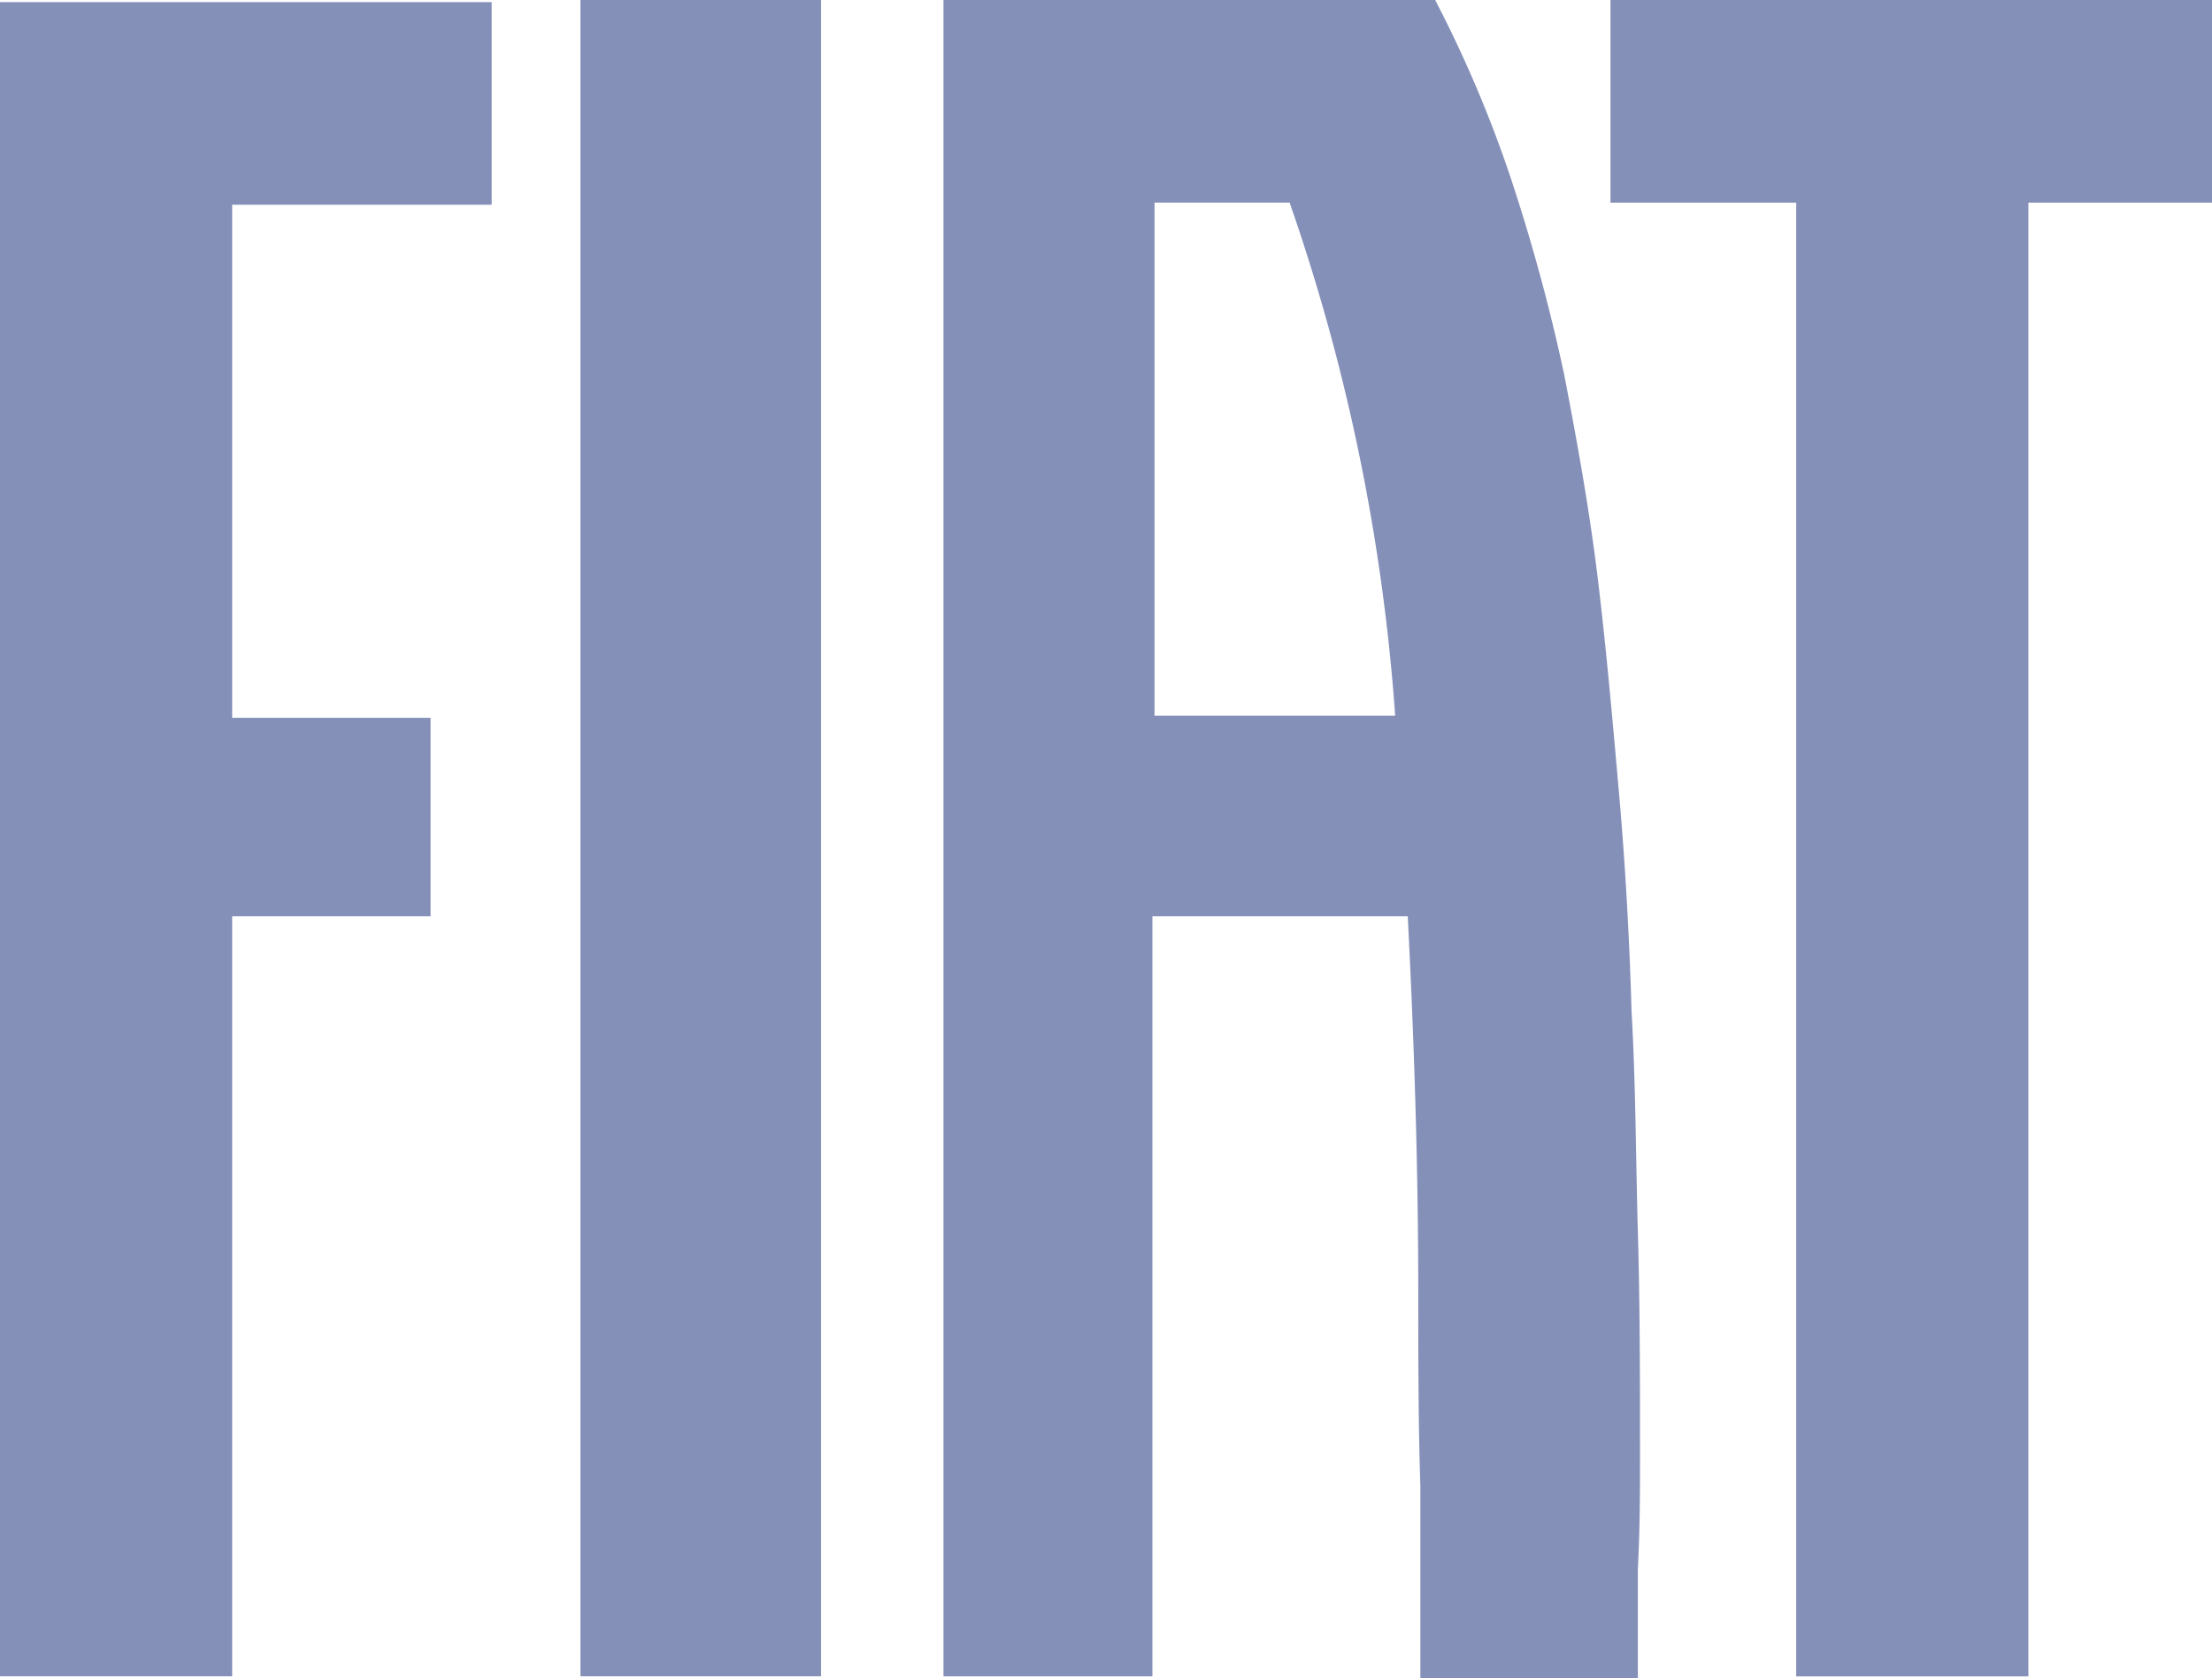
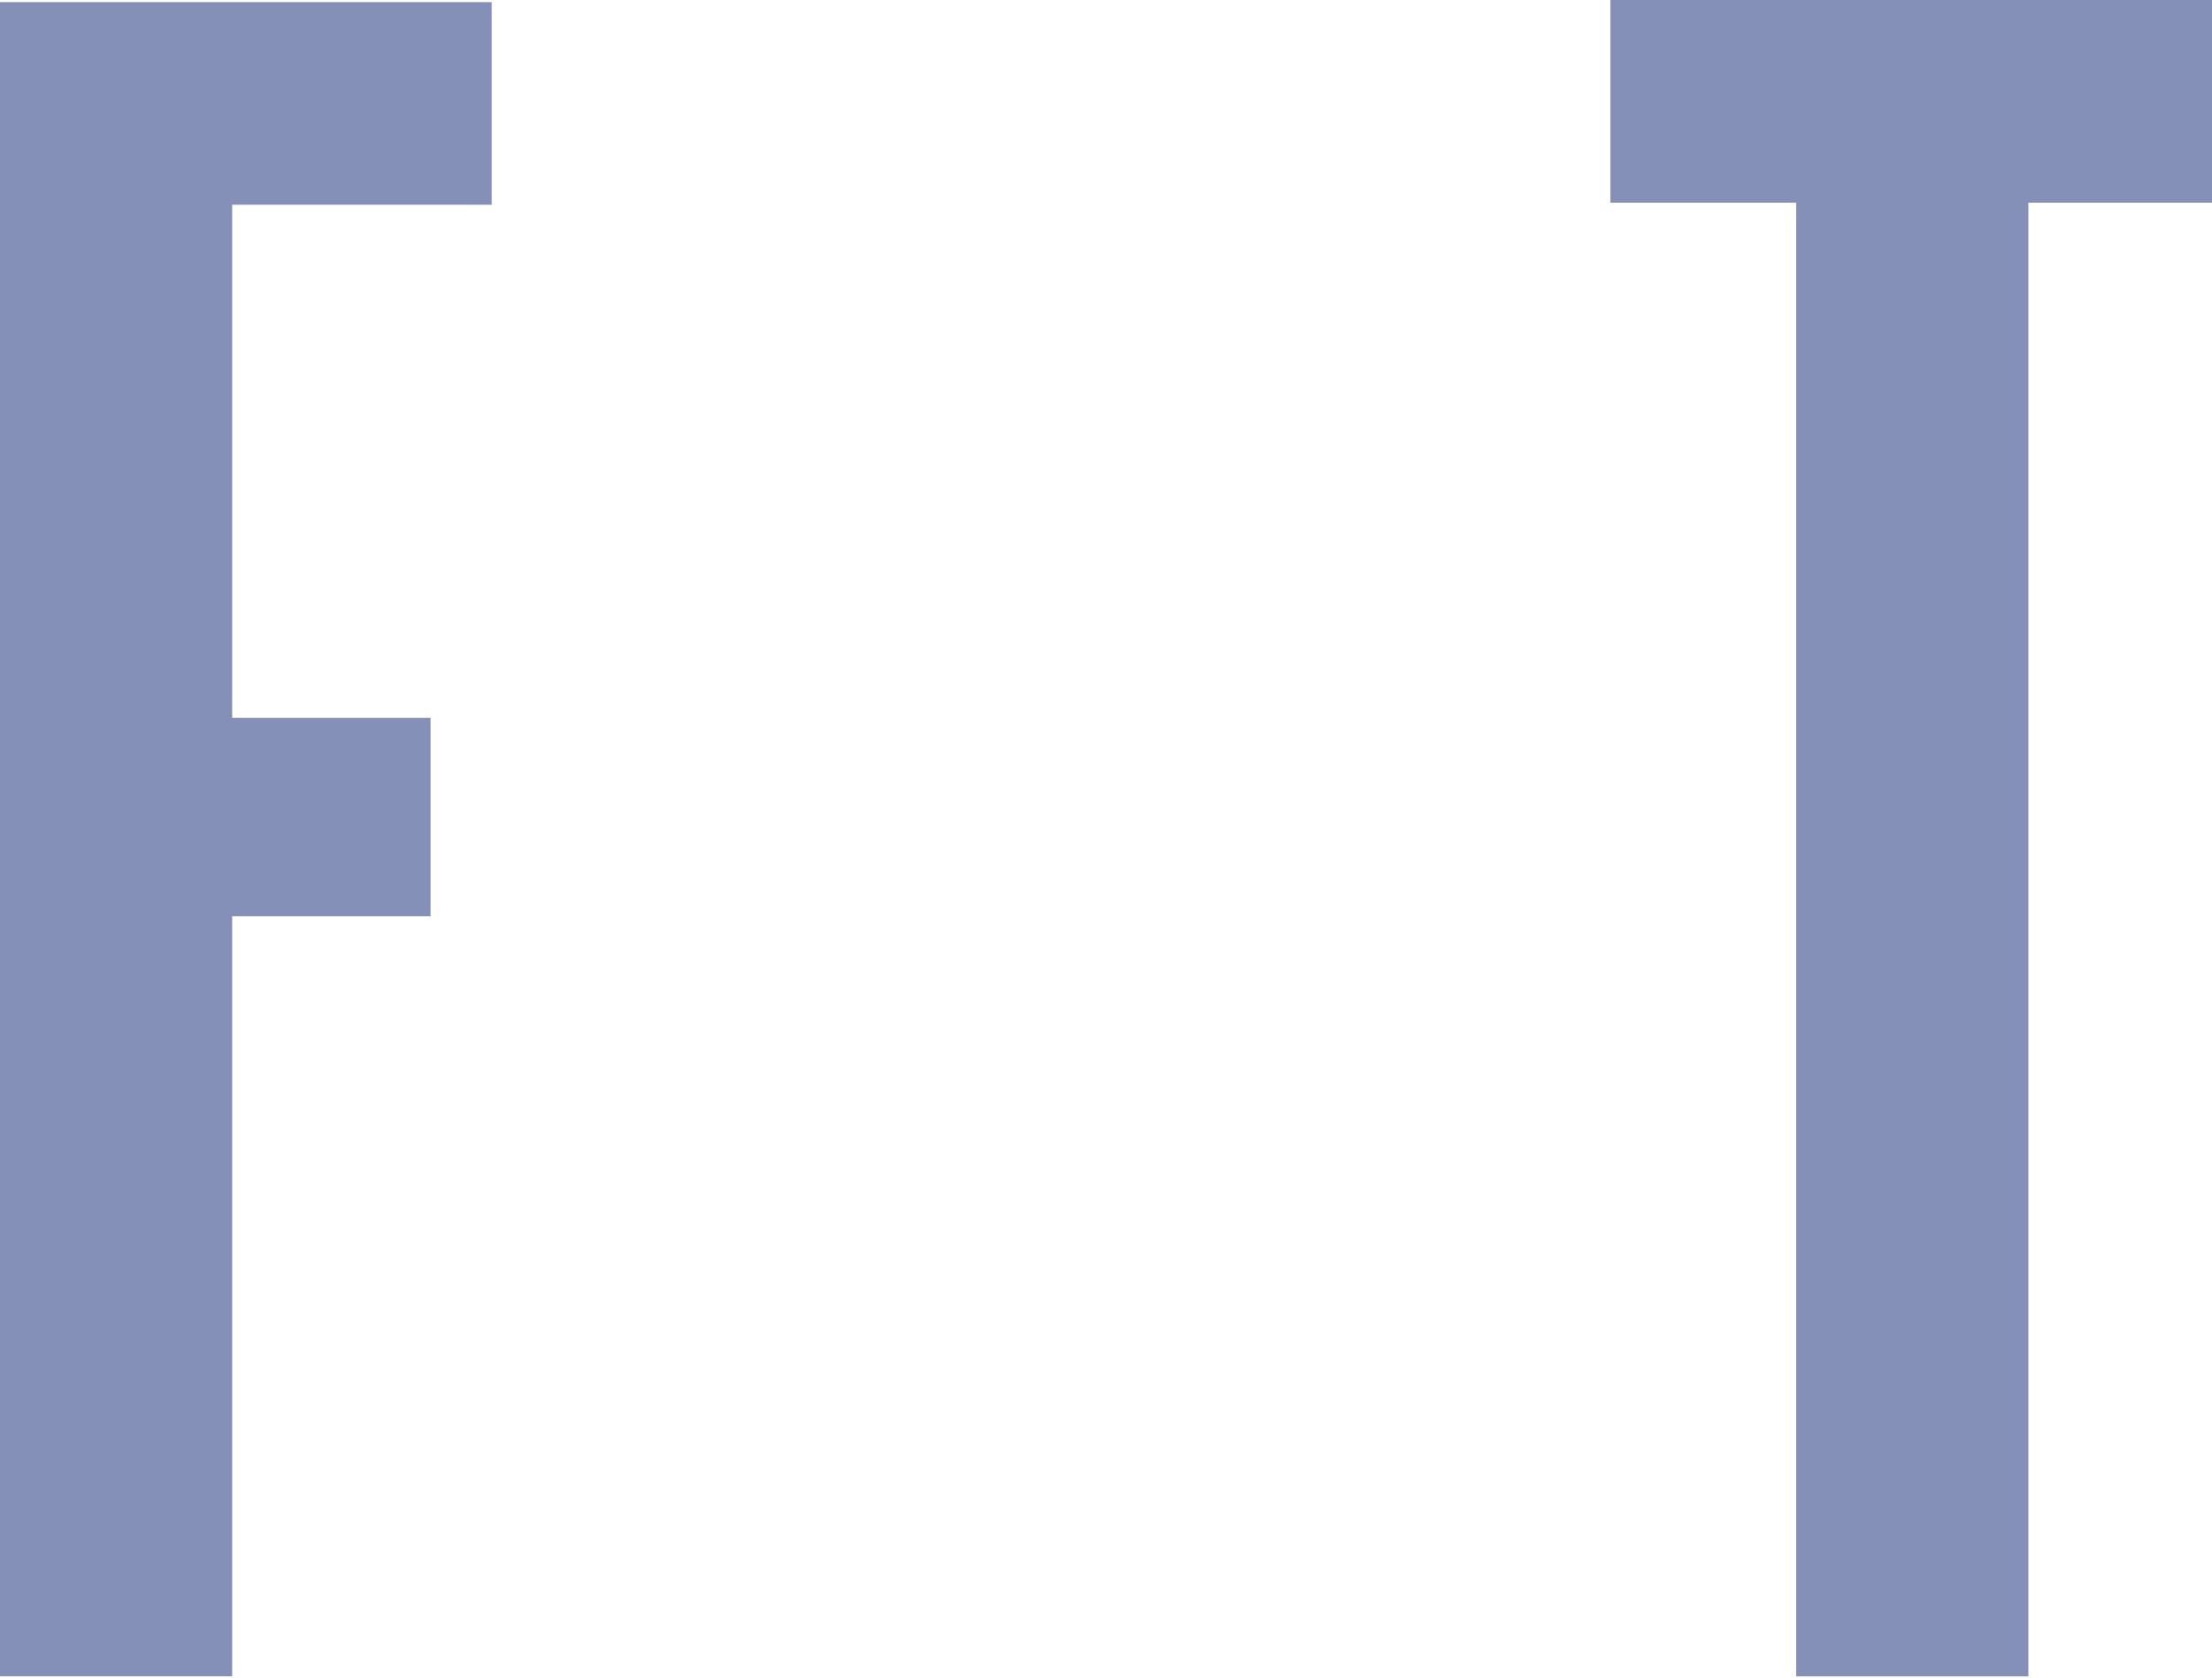
<svg xmlns="http://www.w3.org/2000/svg" width="93.577" height="70.987" viewBox="0 0 93.577 70.987">
  <g id="Livello_2" transform="translate(-82.6 -30.3)">
    <g id="Group_7604" data-name="Group 7604" transform="translate(82.6 30.3)">
-       <rect id="Rectangle_9947" data-name="Rectangle 9947" width="10.179" height="70.897" transform="translate(24.555 0)" fill="#8590b9" />
      <path id="Path_10475" data-name="Path 10475" d="M158.9,30.3v8.572h7.858V101.2h9.822V38.872h7.768V30.3Z" transform="translate(-90.771 -30.3)" fill="#8590b9" />
      <path id="Path_10476" data-name="Path 10476" d="M82.6,101.208h9.822V69.063h8.393V60.67H92.422v-21.7H103.4V30.4H82.6Q82.6,65.759,82.6,101.208Z" transform="translate(-82.6 -30.311)" fill="#8590b9" />
-       <path id="Path_10477" data-name="Path 10477" d="M156.766,91.822c0-3.125,0-6.25-.089-9.376s-.089-6.25-.268-9.376c-.089-3.125-.268-6.25-.536-9.286s-.536-6.072-.893-9.018-.893-5.893-1.429-8.661a79.154,79.154,0,0,0-2.232-8.215A52.332,52.332,0,0,0,148.1,30.3H127.3v70.9h8.84V69.052h10.8c.268,5.179.446,10.536.446,15.983,0,2.679,0,5.447.089,8.126v8.126h9.2V96.643C156.766,94.947,156.766,93.429,156.766,91.822ZM136.229,60.57v-21.7h5.715a83.941,83.941,0,0,1,4.465,21.7Z" transform="translate(-87.387 -30.3)" fill="#8590b9" />
    </g>
  </g>
</svg>